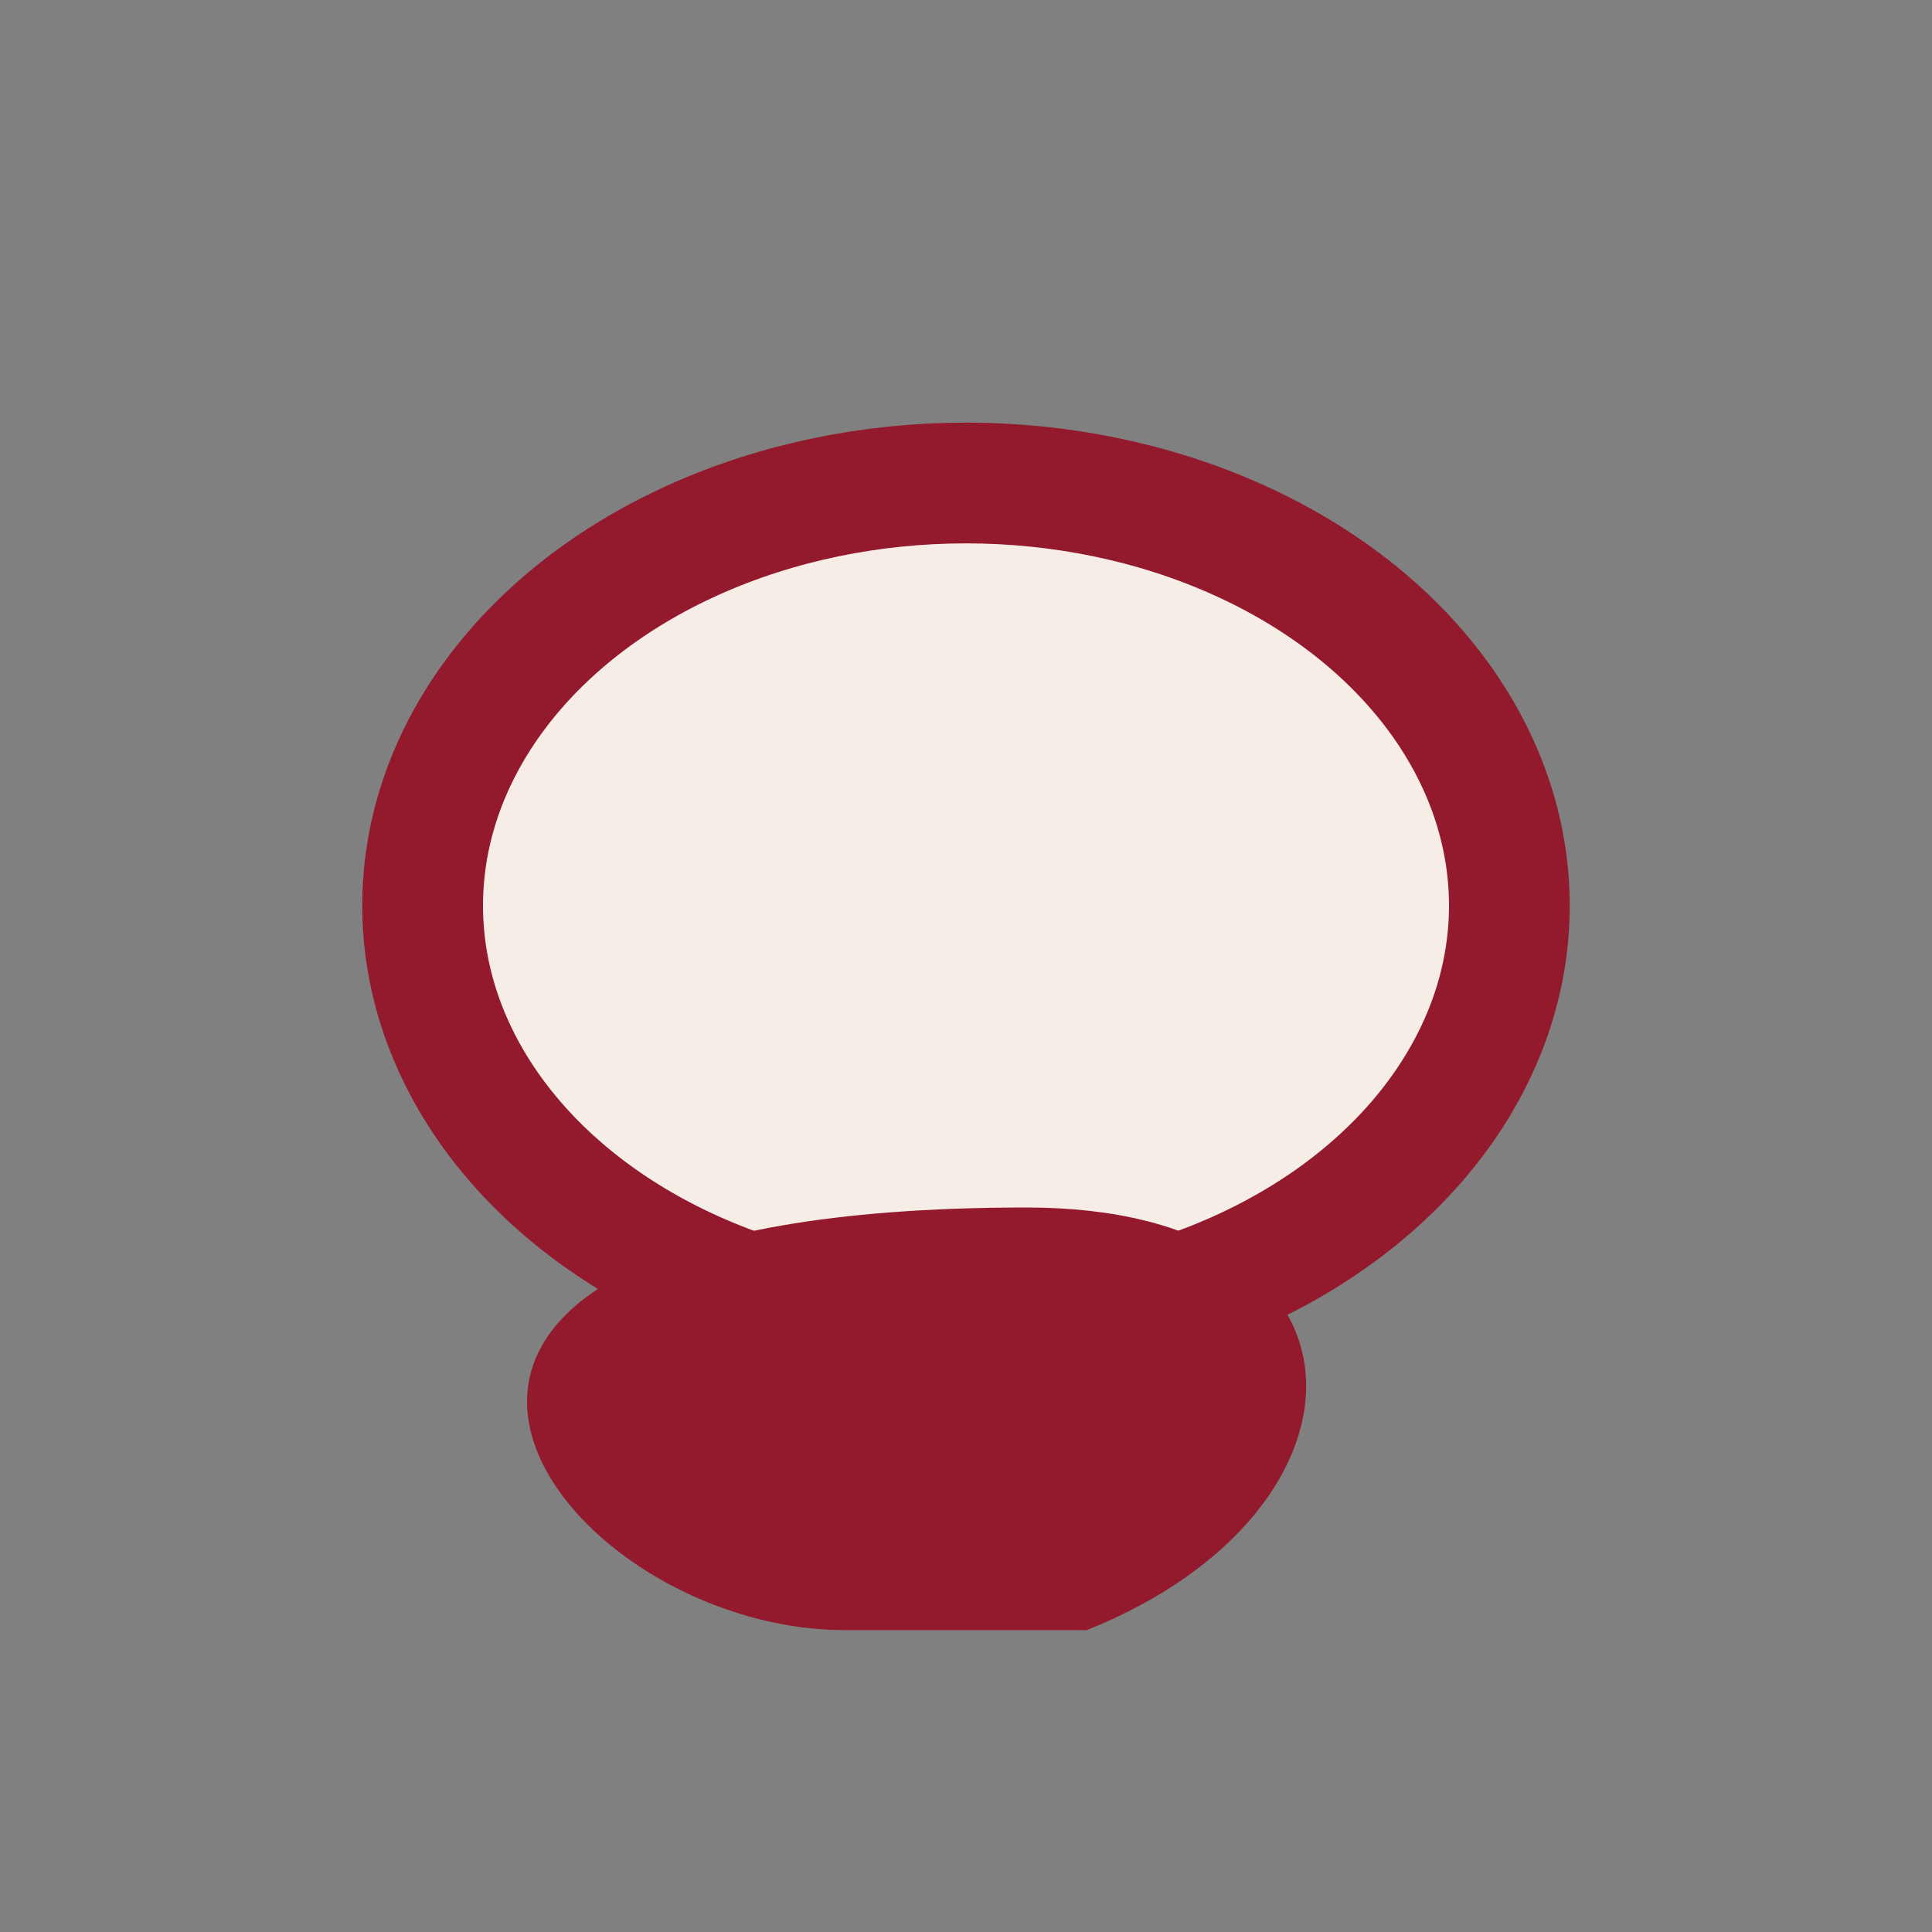
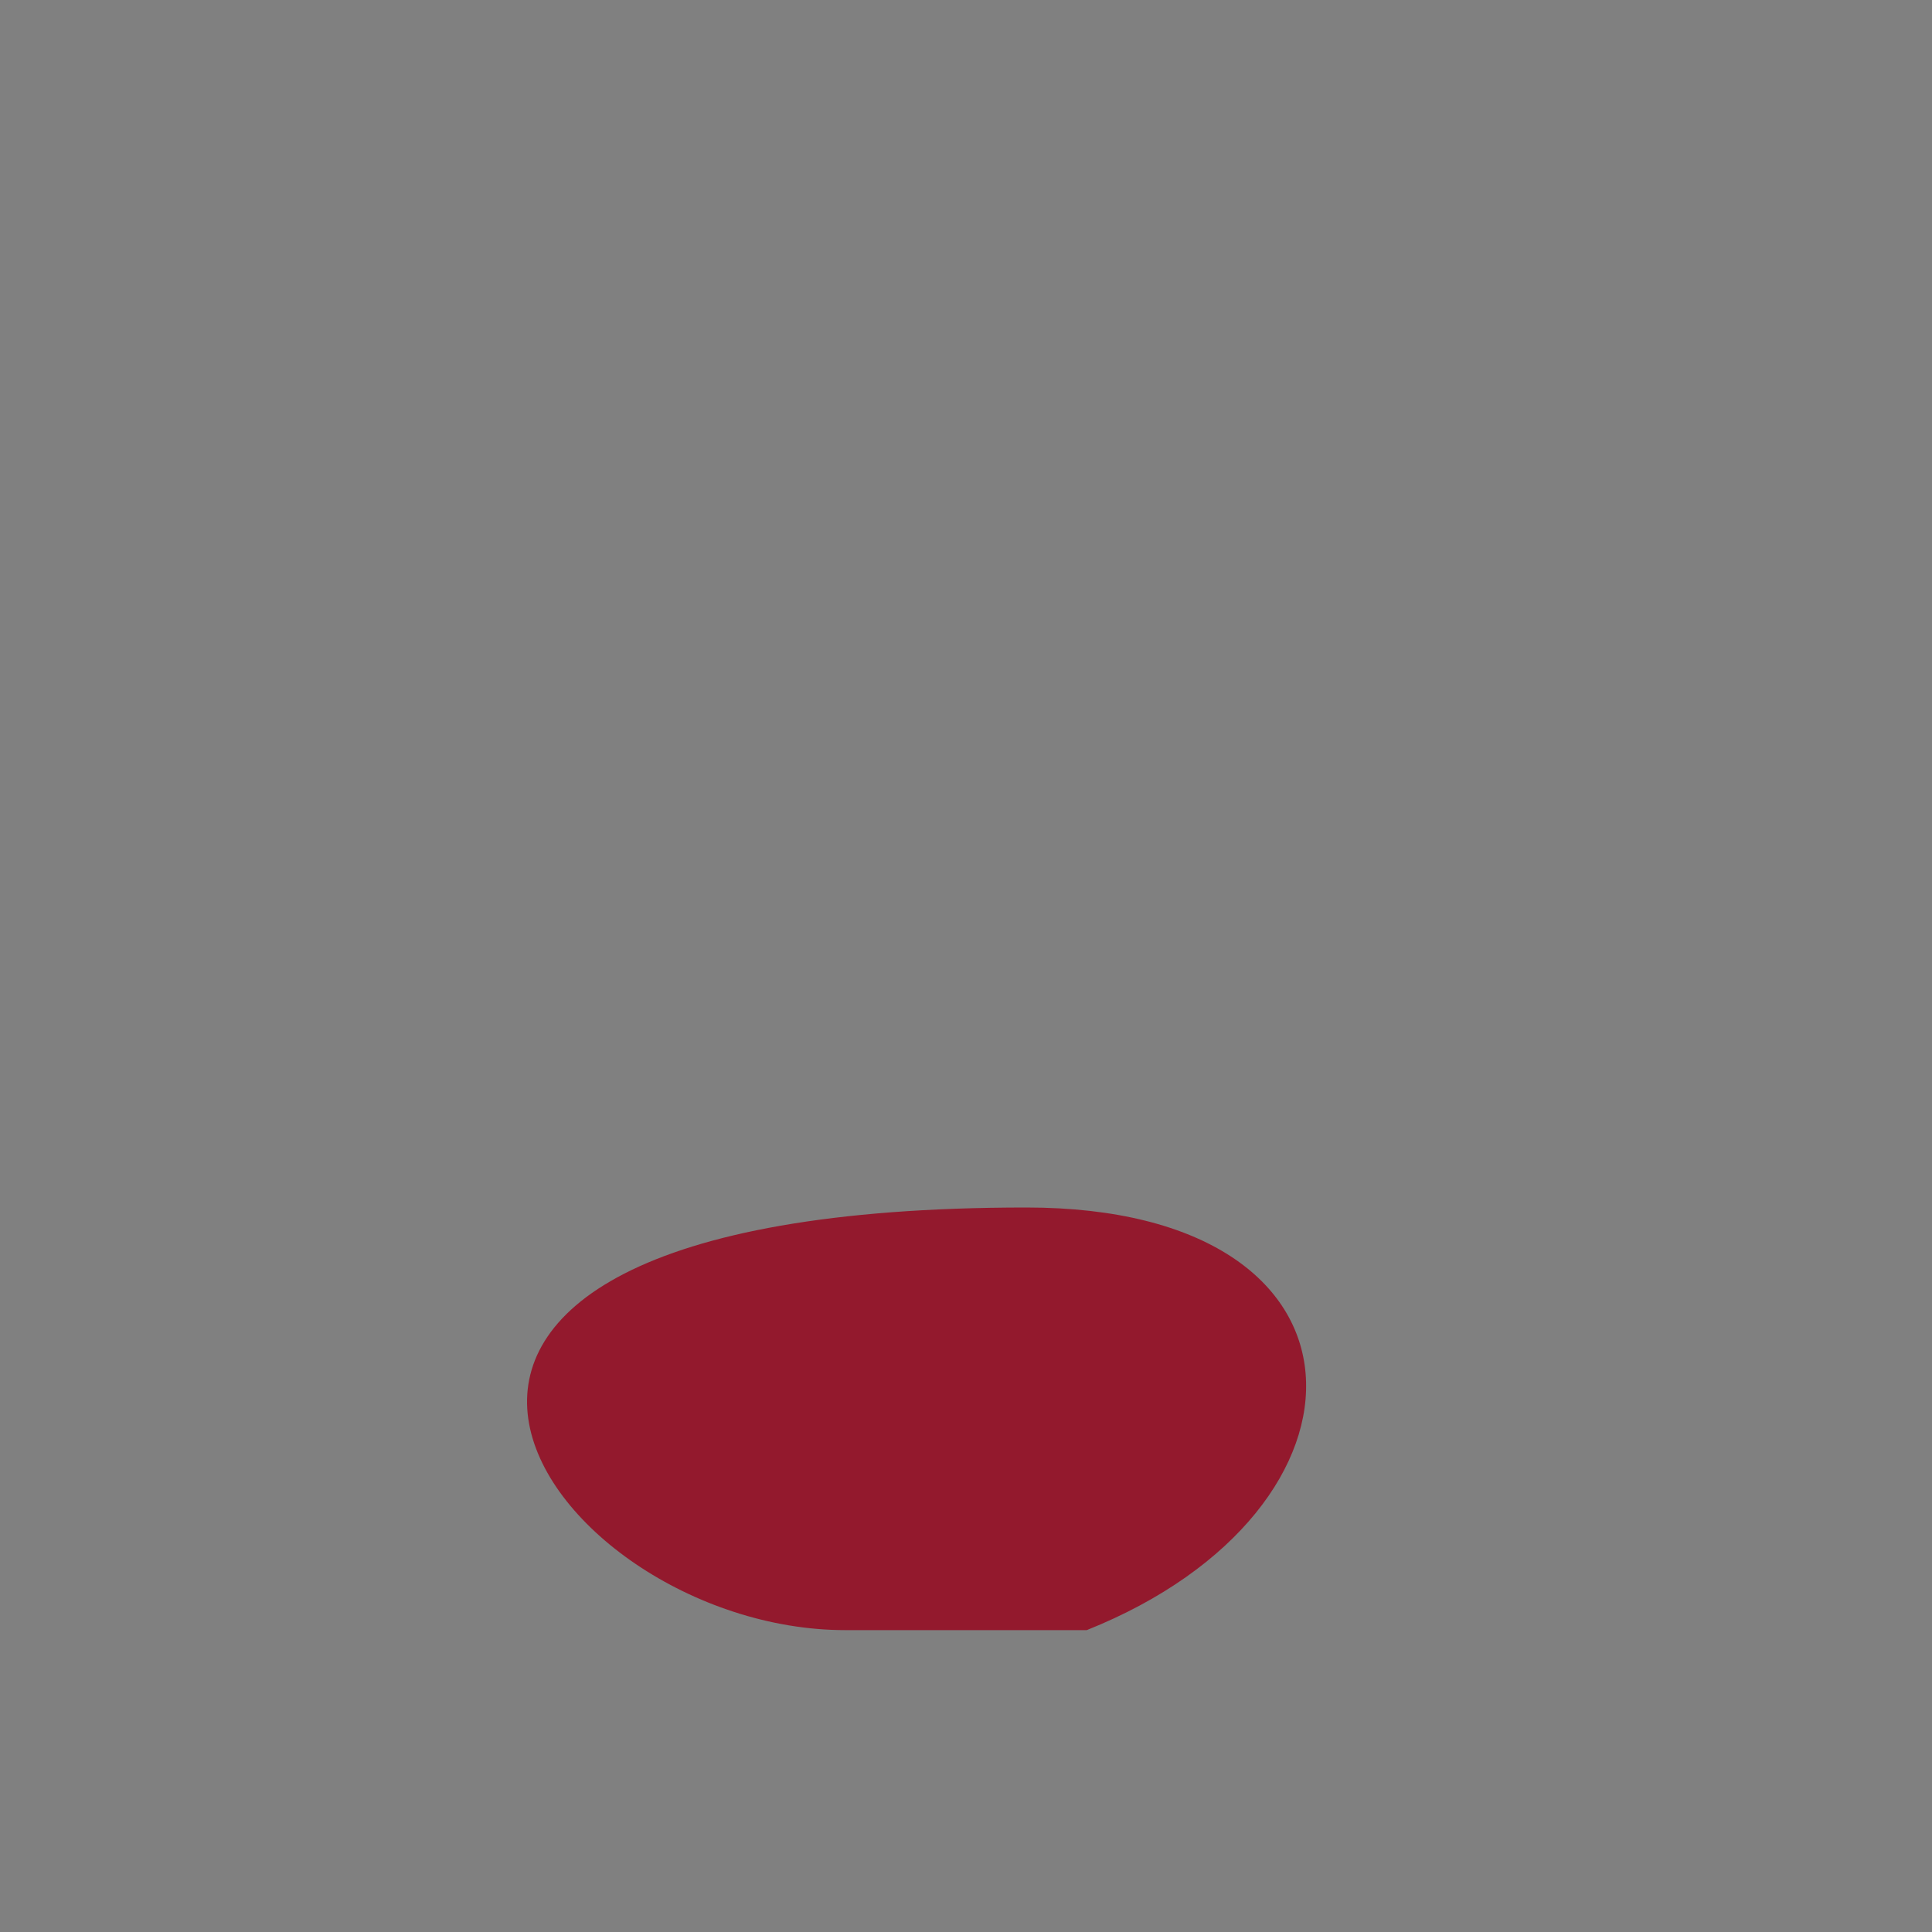
<svg xmlns="http://www.w3.org/2000/svg" width="32" height="32" viewBox="0 0 32 32">
  <rect x="0" y="0" width="32" height="32" fill="#808080" stroke="none" />
-   <ellipse cx="16" cy="15" rx="9" ry="7" fill="#F5EDE6" stroke="#93192D" stroke-width="2" />
-   <path d="M14 27c-5 0-10-7 3-7 6 0 6 5 1 7h-4z" fill="#93192D" />
+   <path d="M14 27c-5 0-10-7 3-7 6 0 6 5 1 7z" fill="#93192D" />
</svg>